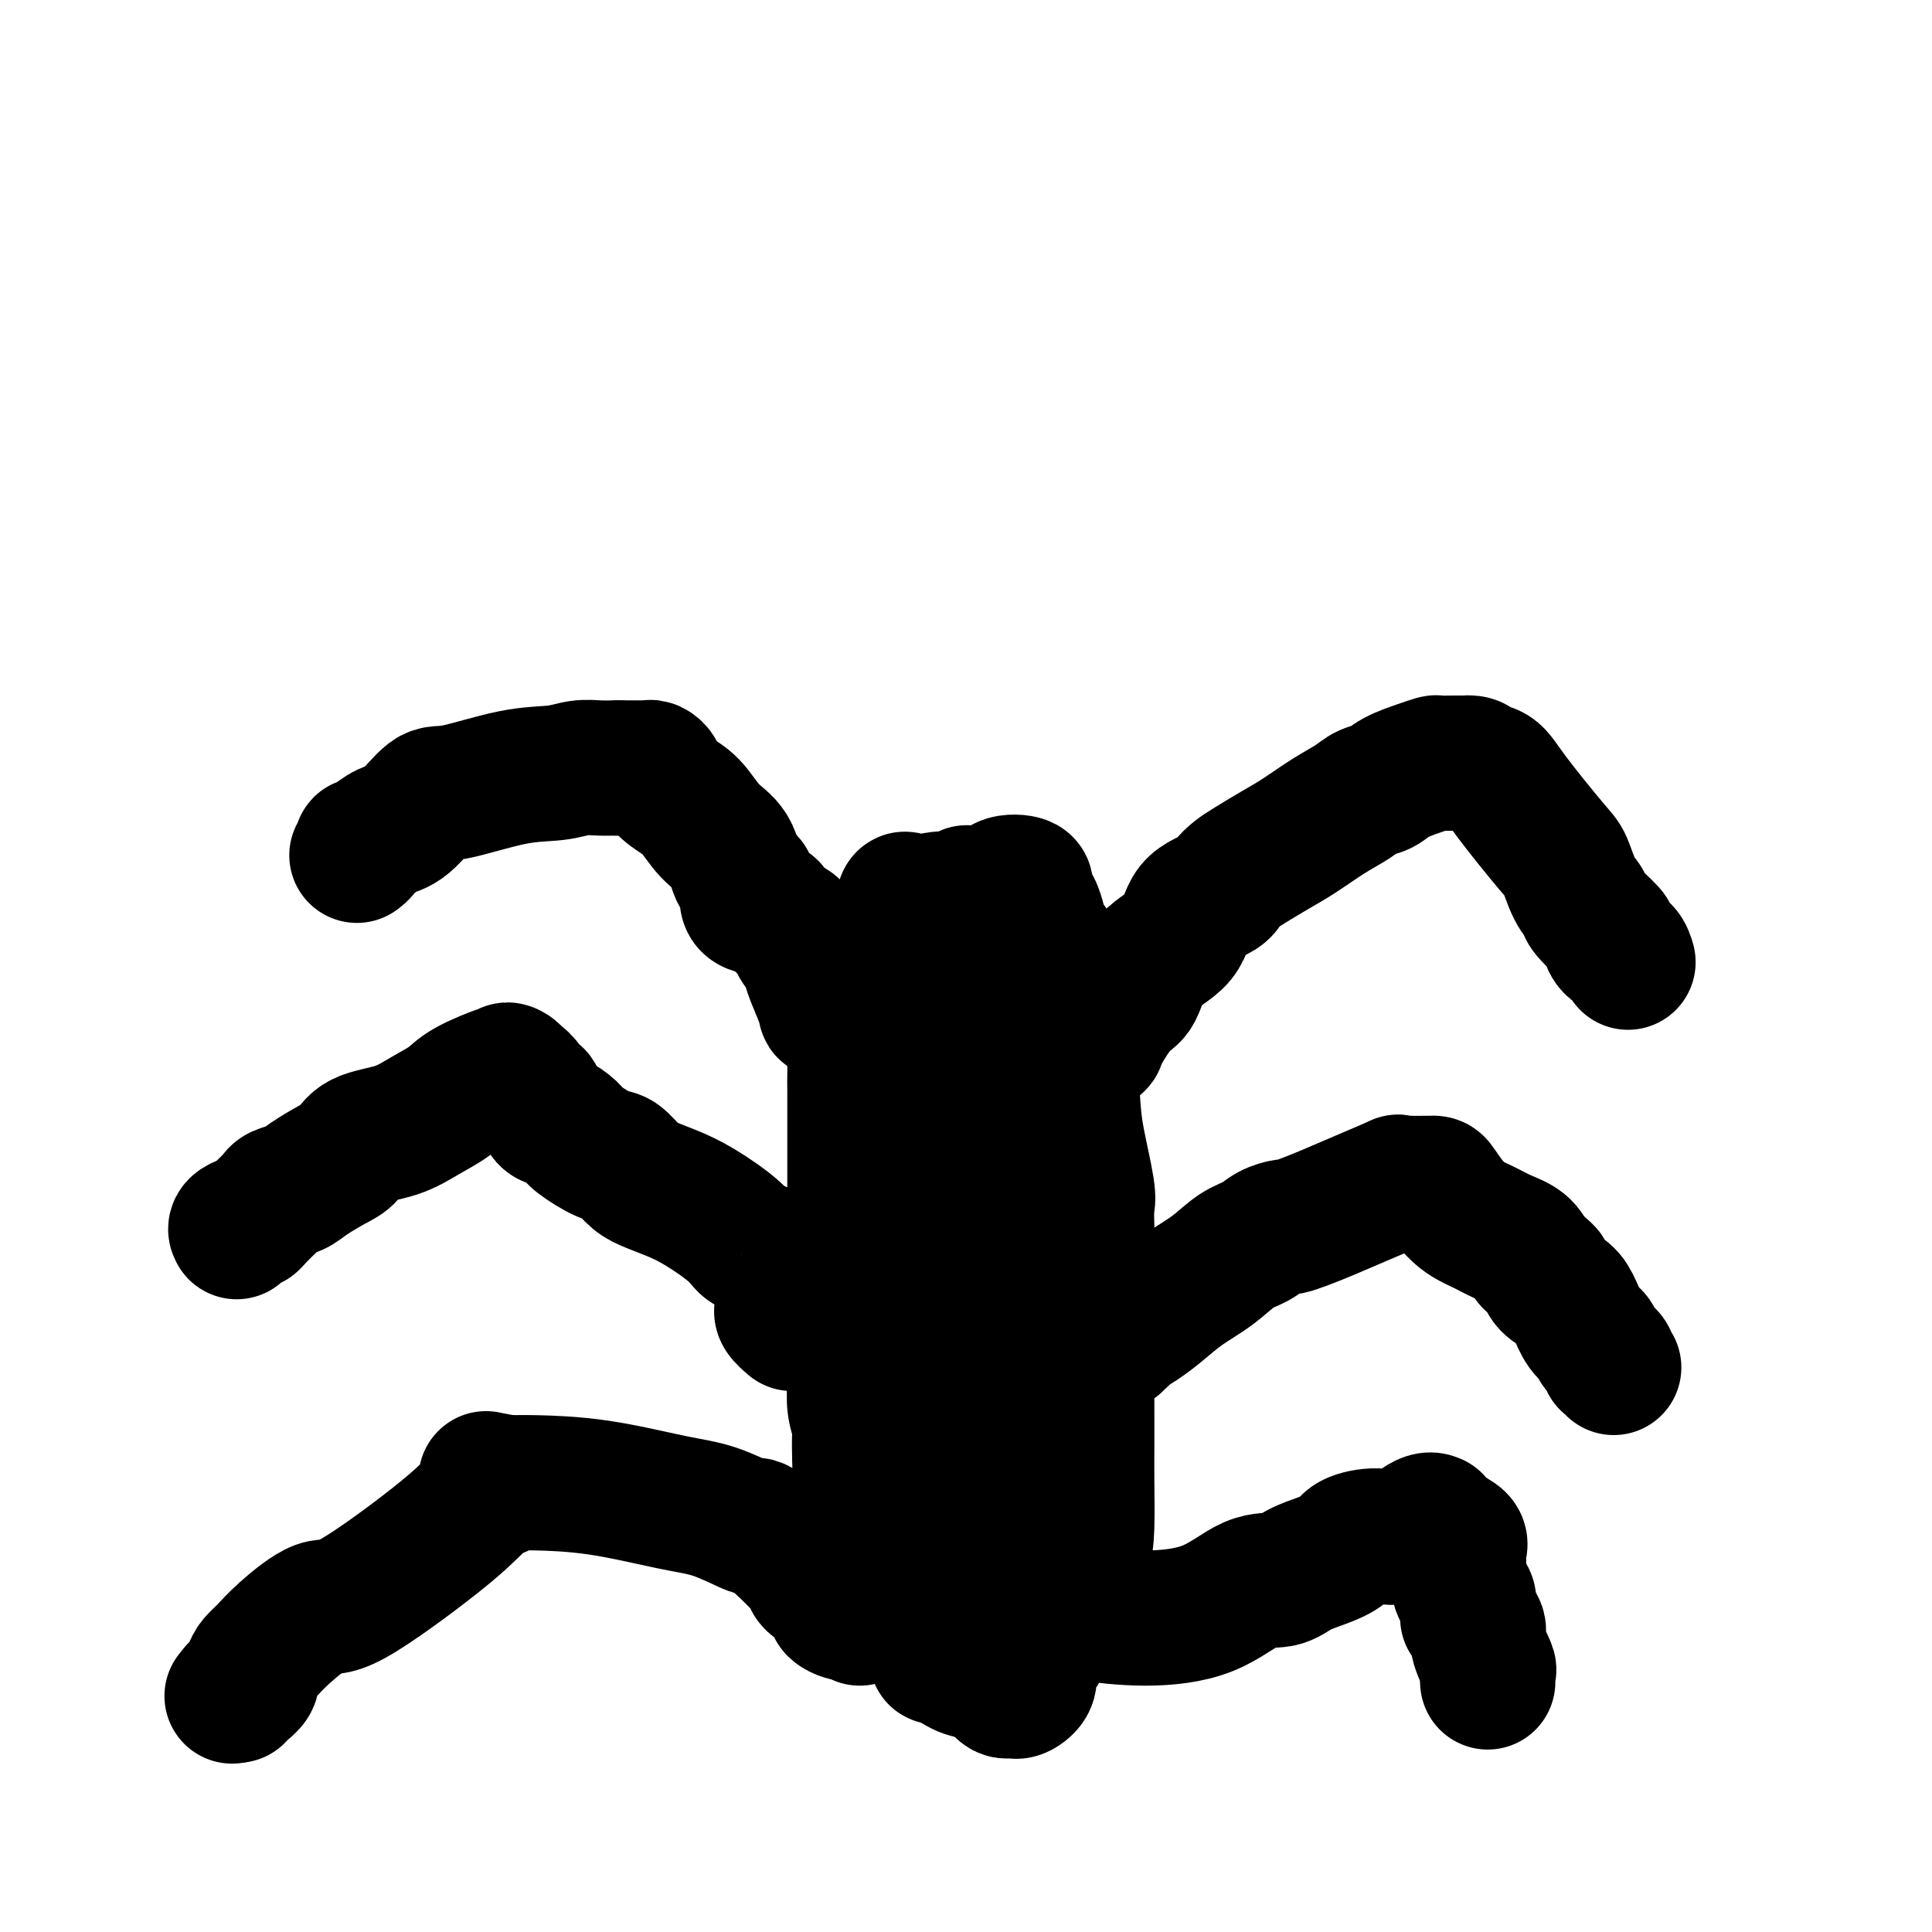
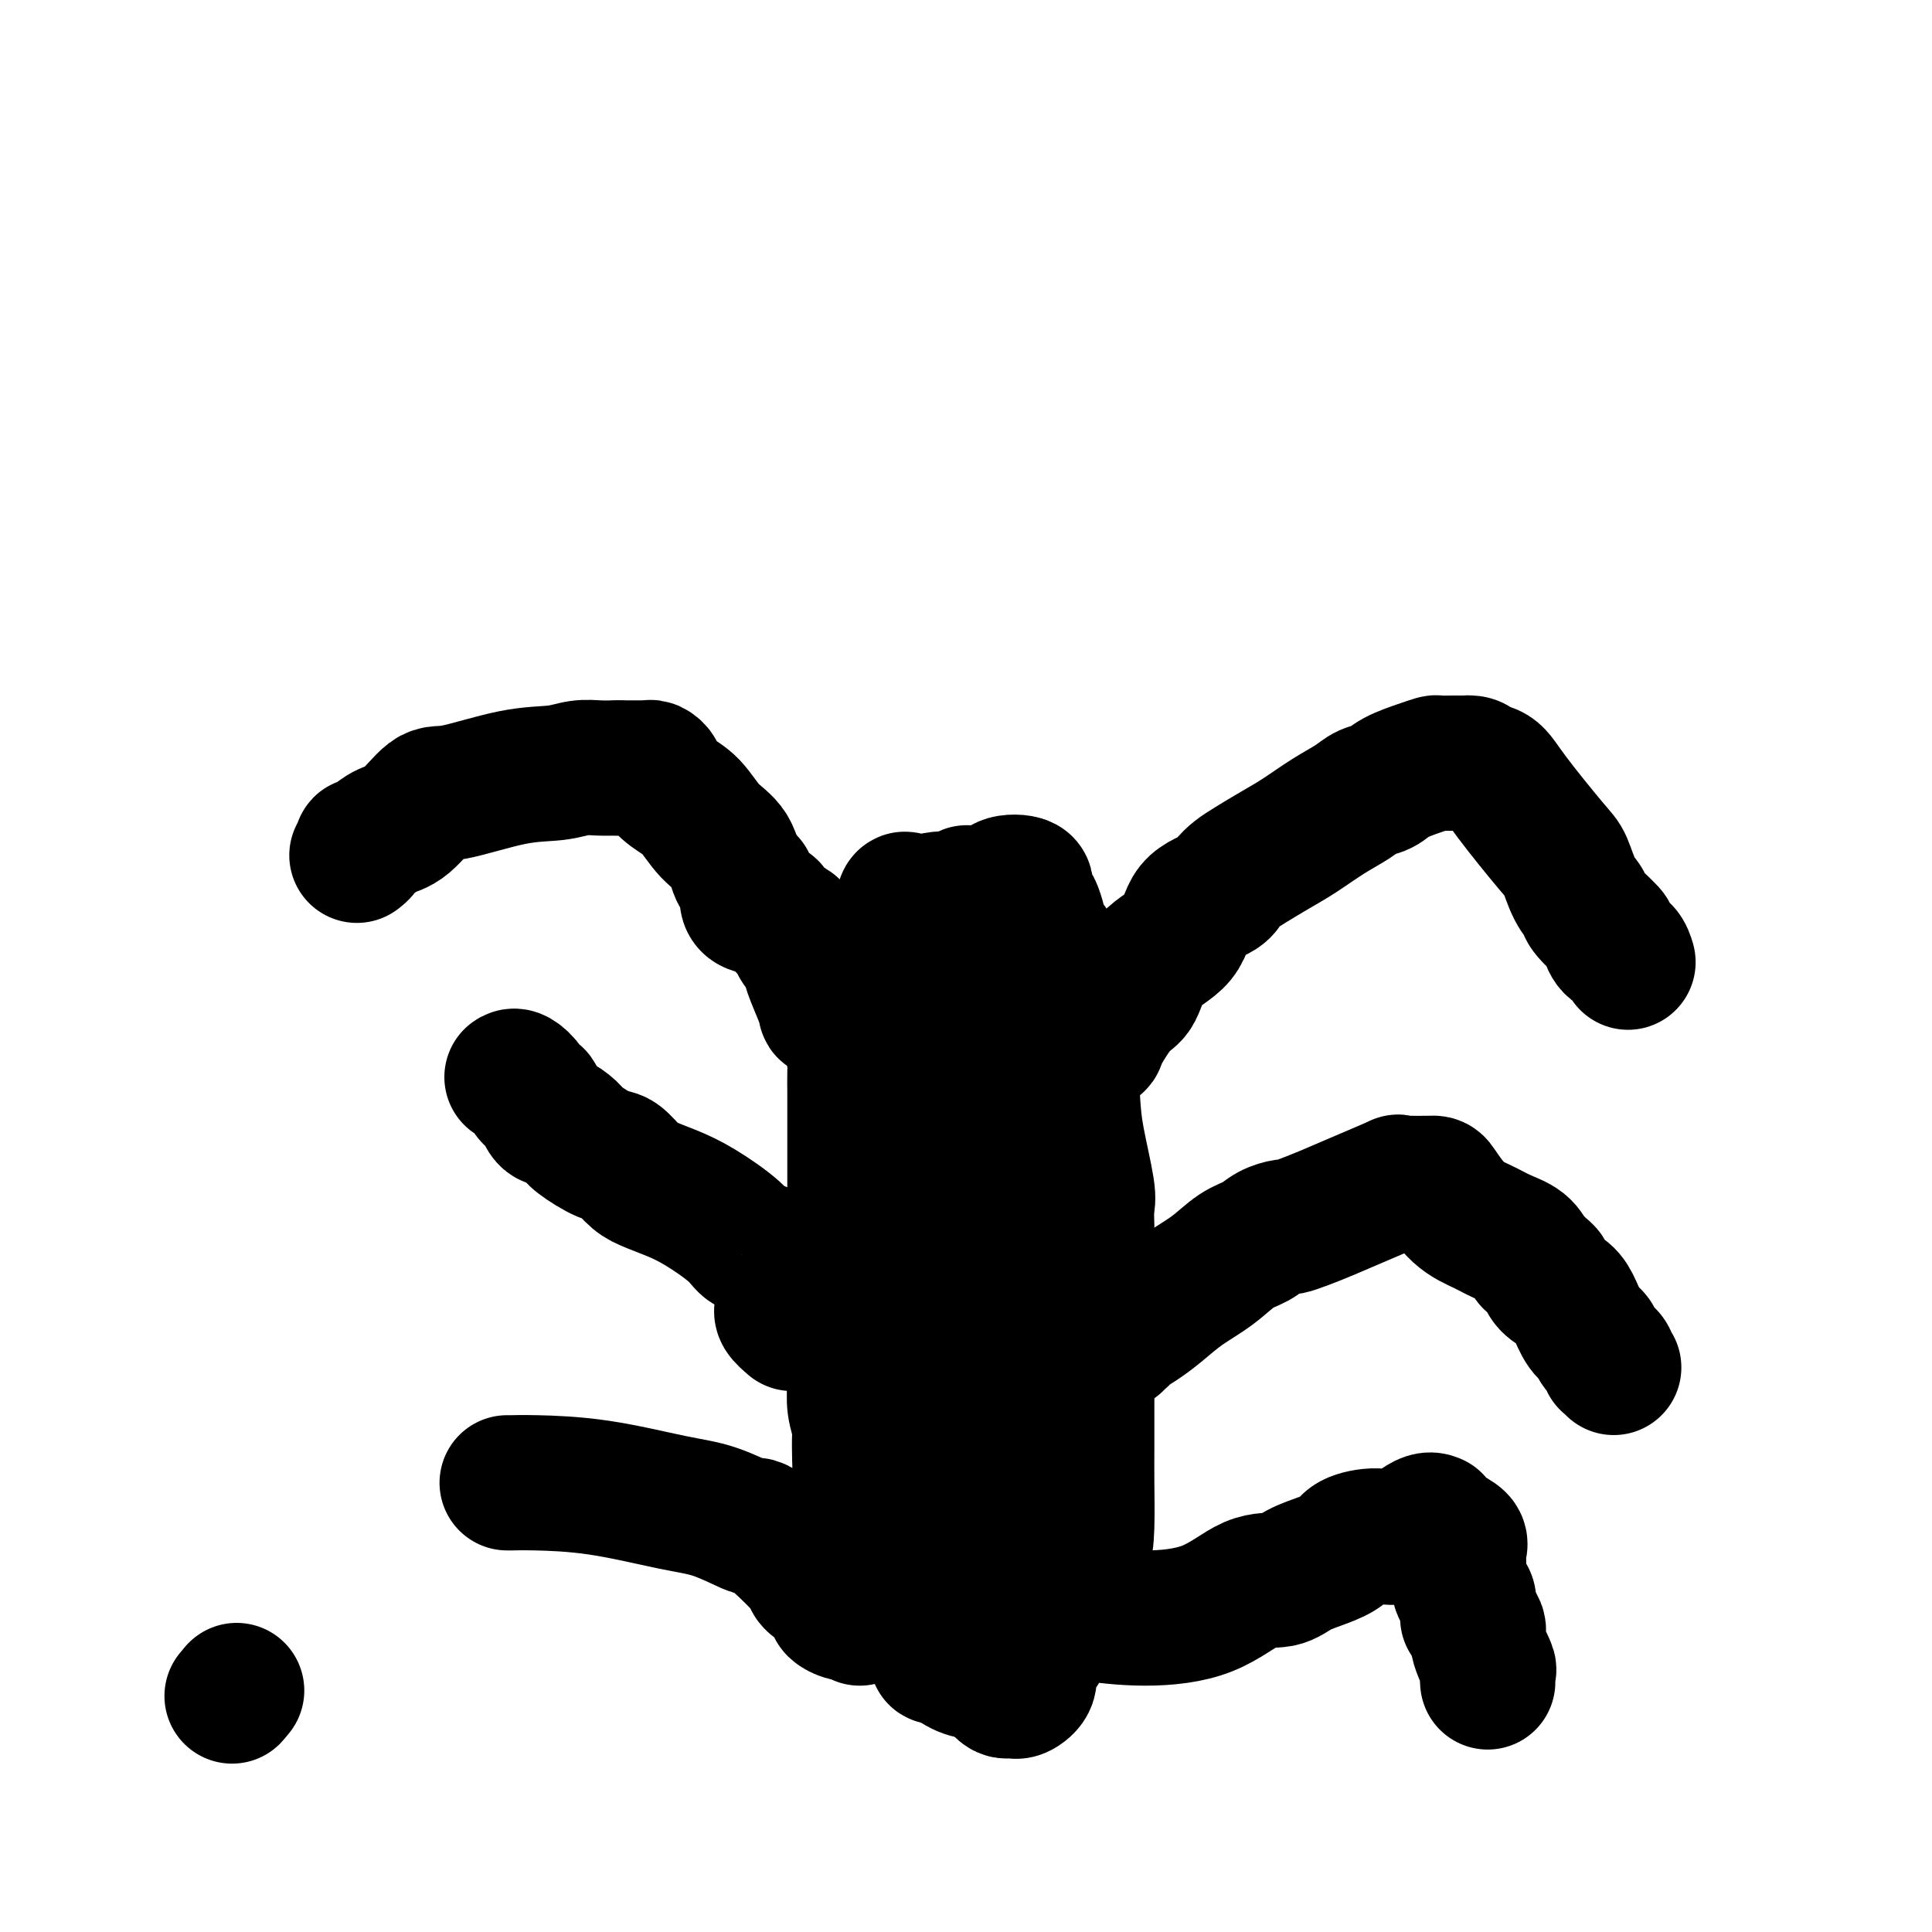
<svg xmlns="http://www.w3.org/2000/svg" viewBox="0 0 400 400" version="1.1">
  <g fill="none" stroke="#000000" stroke-width="28" stroke-linecap="round" stroke-linejoin="round">
    <path d="M189,187c-0.111,0.338 -0.222,0.677 0,1c0.222,0.323 0.777,0.632 1,2c0.223,1.368 0.112,3.796 0,5c-0.112,1.204 -0.226,1.183 0,2c0.226,0.817 0.792,2.473 1,3c0.208,0.527 0.057,-0.074 0,1c-0.057,1.074 -0.022,3.824 0,7c0.022,3.176 0.030,6.779 0,10c-0.030,3.221 -0.099,6.061 0,10c0.099,3.939 0.366,8.977 1,12c0.634,3.023 1.634,4.030 2,6c0.366,1.970 0.098,4.901 0,7c-0.098,2.099 -0.026,3.365 0,5c0.026,1.635 0.007,3.638 0,5c-0.007,1.362 -0.002,2.082 0,5c0.002,2.918 0.001,8.034 0,11c-0.001,2.966 -0.000,3.781 0,6c0.000,2.219 0.000,5.841 0,8c-0.000,2.159 -0.000,2.853 0,4c0.000,1.147 0.000,2.747 0,5c-0.000,2.253 -0.000,5.161 0,7c0.000,1.839 0.000,2.611 0,4c-0.000,1.389 -0.000,3.397 0,5c0.000,1.603 0.000,2.802 0,4" />
    <path d="M194,322c-0.000,12.764 -0.000,6.673 0,5c0.000,-1.673 0.000,1.072 0,3c-0.000,1.928 -0.001,3.038 0,5c0.001,1.962 0.004,4.777 0,6c-0.004,1.223 -0.015,0.855 0,1c0.015,0.145 0.055,0.804 0,1c-0.055,0.196 -0.207,-0.070 0,-1c0.207,-0.930 0.771,-2.525 1,-3c0.229,-0.475 0.122,0.171 0,0c-0.122,-0.171 -0.258,-1.158 0,-2c0.258,-0.842 0.910,-1.538 1,-2c0.090,-0.462 -0.383,-0.689 0,-2c0.383,-1.311 1.623,-3.708 2,-5c0.377,-1.292 -0.109,-1.481 0,-2c0.109,-0.519 0.814,-1.367 1,-2c0.186,-0.633 -0.146,-1.051 0,-2c0.146,-0.949 0.771,-2.429 1,-3c0.229,-0.571 0.061,-0.234 0,-1c-0.061,-0.766 -0.016,-2.636 0,-4c0.016,-1.364 0.004,-2.221 0,-3c-0.004,-0.779 -0.001,-1.479 0,-3c0.001,-1.521 0.000,-3.863 0,-6c-0.000,-2.137 -0.000,-4.068 0,-6" />
    <path d="M200,296c-0.001,-4.806 -0.003,-5.322 0,-7c0.003,-1.678 0.012,-4.517 0,-7c-0.012,-2.483 -0.044,-4.610 0,-6c0.044,-1.390 0.163,-2.045 0,-3c-0.163,-0.955 -0.610,-2.211 -1,-3c-0.390,-0.789 -0.725,-1.111 -1,-2c-0.275,-0.889 -0.490,-2.344 -1,-4c-0.510,-1.656 -1.314,-3.513 -2,-6c-0.686,-2.487 -1.254,-5.606 -2,-8c-0.746,-2.394 -1.671,-4.064 -2,-6c-0.329,-1.936 -0.064,-4.137 0,-6c0.064,-1.863 -0.074,-3.387 0,-5c0.074,-1.613 0.360,-3.314 0,-5c-0.360,-1.686 -1.364,-3.358 -2,-5c-0.636,-1.642 -0.903,-3.254 -1,-4c-0.097,-0.746 -0.024,-0.625 0,-1c0.024,-0.375 -0.001,-1.247 0,-2c0.001,-0.753 0.028,-1.388 0,-2c-0.028,-0.612 -0.113,-1.200 0,-2c0.113,-0.800 0.423,-1.811 0,-3c-0.423,-1.189 -1.577,-2.556 -2,-4c-0.423,-1.444 -0.113,-2.964 0,-4c0.113,-1.036 0.031,-1.586 0,-2c-0.031,-0.414 -0.009,-0.692 0,-1c0.009,-0.308 0.006,-0.647 0,-1c-0.006,-0.353 -0.016,-0.721 0,-1c0.016,-0.279 0.057,-0.470 0,-1c-0.057,-0.530 -0.211,-1.400 0,-2c0.211,-0.600 0.788,-0.931 1,-1c0.212,-0.069 0.061,0.123 0,0c-0.061,-0.123 -0.030,-0.562 0,-1" />
    <path d="M187,191c-0.280,-8.543 1.020,-3.400 2,-2c0.980,1.400 1.639,-0.944 3,-2c1.361,-1.056 3.422,-0.826 5,-1c1.578,-0.174 2.673,-0.752 3,-1c0.327,-0.248 -0.113,-0.166 1,0c1.113,0.166 3.779,0.416 5,0c1.221,-0.416 0.995,-1.497 2,-2c1.005,-0.503 3.239,-0.427 4,0c0.761,0.427 0.048,1.206 0,2c-0.048,0.794 0.570,1.605 1,2c0.430,0.395 0.674,0.375 1,1c0.326,0.625 0.736,1.894 1,3c0.264,1.106 0.381,2.048 1,3c0.619,0.952 1.738,1.912 2,3c0.262,1.088 -0.333,2.302 0,3c0.333,0.698 1.594,0.880 2,2c0.406,1.120 -0.041,3.178 0,5c0.041,1.822 0.571,3.407 1,7c0.429,3.593 0.756,9.196 1,13c0.244,3.804 0.405,5.811 1,9c0.595,3.189 1.623,7.559 2,10c0.377,2.441 0.101,2.952 0,4c-0.101,1.048 -0.027,2.631 0,4c0.027,1.369 0.007,2.522 0,4c-0.007,1.478 -0.002,3.279 0,5c0.002,1.721 0.001,3.360 0,5" />
    <path d="M225,268c0.774,10.432 0.207,3.513 0,3c-0.207,-0.513 -0.056,5.380 0,8c0.056,2.620 0.015,1.967 0,4c-0.015,2.033 -0.006,6.753 0,10c0.006,3.247 0.007,5.020 0,7c-0.007,1.980 -0.023,4.168 0,7c0.023,2.832 0.084,6.307 0,9c-0.084,2.693 -0.313,4.602 -1,6c-0.687,1.398 -1.832,2.285 -3,4c-1.168,1.715 -2.359,4.258 -3,6c-0.641,1.742 -0.730,2.682 -1,4c-0.270,1.318 -0.720,3.012 -1,4c-0.280,0.988 -0.391,1.270 -1,2c-0.609,0.730 -1.718,1.908 -2,3c-0.282,1.092 0.261,2.096 0,3c-0.261,0.904 -1.327,1.707 -2,2c-0.673,0.293 -0.955,0.076 -1,0c-0.045,-0.076 0.145,-0.009 0,0c-0.145,0.009 -0.627,-0.039 -1,0c-0.373,0.039 -0.639,0.164 -1,0c-0.361,-0.164 -0.817,-0.618 -1,-1c-0.183,-0.382 -0.091,-0.691 0,-1" />
    <path d="M207,348c-1.643,-0.448 -2.752,-1.569 -3,-2c-0.248,-0.431 0.363,-0.174 0,0c-0.363,0.174 -1.701,0.264 -3,0c-1.299,-0.264 -2.557,-0.883 -4,-2c-1.443,-1.117 -3.069,-2.732 -4,-4c-0.931,-1.268 -1.166,-2.191 -2,-3c-0.834,-0.809 -2.269,-1.506 -3,-2c-0.731,-0.494 -0.760,-0.786 -1,-1c-0.240,-0.214 -0.692,-0.352 -1,-1c-0.308,-0.648 -0.474,-1.807 -1,-3c-0.526,-1.193 -1.413,-2.422 -2,-3c-0.587,-0.578 -0.875,-0.506 -1,-1c-0.125,-0.494 -0.088,-1.555 0,-2c0.088,-0.445 0.226,-0.273 0,-1c-0.226,-0.727 -0.817,-2.352 -1,-3c-0.183,-0.648 0.042,-0.320 0,-1c-0.042,-0.680 -0.351,-2.368 -1,-4c-0.649,-1.632 -1.637,-3.209 -2,-5c-0.363,-1.791 -0.101,-3.798 0,-5c0.101,-1.202 0.041,-1.600 0,-3c-0.041,-1.400 -0.064,-3.802 0,-5c0.064,-1.198 0.213,-1.194 0,-2c-0.213,-0.806 -0.789,-2.423 -1,-4c-0.211,-1.577 -0.057,-3.113 0,-5c0.057,-1.887 0.015,-4.123 0,-6c-0.015,-1.877 -0.004,-3.393 0,-5c0.004,-1.607 0.002,-3.303 0,-5" />
    <path d="M177,270c-0.155,-7.219 -0.041,-5.268 0,-5c0.041,0.268 0.011,-1.149 0,-4c-0.011,-2.851 -0.003,-7.138 0,-10c0.003,-2.862 0.001,-4.300 0,-6c-0.001,-1.700 -0.000,-3.663 0,-5c0.000,-1.337 0.000,-2.050 0,-3c-0.000,-0.950 0.000,-2.139 0,-3c-0.000,-0.861 -0.000,-1.393 0,-2c0.000,-0.607 0.001,-1.287 0,-2c-0.001,-0.713 -0.002,-1.457 0,-2c0.002,-0.543 0.008,-0.883 0,-2c-0.008,-1.117 -0.030,-3.010 0,-4c0.030,-0.990 0.113,-1.078 0,-2c-0.113,-0.922 -0.420,-2.678 0,-4c0.420,-1.322 1.569,-2.211 2,-3c0.431,-0.789 0.146,-1.478 0,-2c-0.146,-0.522 -0.152,-0.878 0,-2c0.152,-1.122 0.462,-3.009 1,-4c0.538,-0.991 1.305,-1.087 2,-2c0.695,-0.913 1.317,-2.645 2,-3c0.683,-0.355 1.426,0.665 3,0c1.574,-0.665 3.980,-3.015 6,-4c2.020,-0.985 3.655,-0.604 5,-1c1.345,-0.396 2.401,-1.568 3,-2c0.599,-0.432 0.743,-0.123 1,0c0.257,0.123 0.629,0.062 1,0" />
    <path d="M203,193c2.951,-0.640 0.827,1.260 0,2c-0.827,0.740 -0.358,0.320 0,1c0.358,0.680 0.607,2.460 1,4c0.393,1.540 0.932,2.841 1,4c0.068,1.159 -0.335,2.177 0,4c0.335,1.823 1.409,4.451 2,7c0.591,2.549 0.698,5.020 1,6c0.302,0.980 0.799,0.471 1,1c0.201,0.529 0.106,2.097 0,3c-0.106,0.903 -0.225,1.142 0,2c0.225,0.858 0.792,2.337 1,4c0.208,1.663 0.056,3.512 0,5c-0.056,1.488 -0.015,2.616 0,4c0.015,1.384 0.004,3.024 0,4c-0.004,0.976 -0.002,1.287 0,2c0.002,0.713 0.004,1.830 0,3c-0.004,1.170 -0.012,2.395 0,4c0.012,1.605 0.046,3.589 0,5c-0.046,1.411 -0.171,2.250 0,4c0.171,1.750 0.640,4.412 1,6c0.360,1.588 0.612,2.100 1,3c0.388,0.900 0.913,2.186 1,3c0.087,0.814 -0.265,1.156 0,2c0.265,0.844 1.148,2.189 2,4c0.852,1.811 1.672,4.089 2,5c0.328,0.911 0.164,0.456 0,0" />
    <path d="M223,216c0.369,0.004 0.738,0.008 1,0c0.262,-0.008 0.416,-0.029 1,0c0.584,0.029 1.598,0.108 2,0c0.402,-0.108 0.191,-0.403 1,-2c0.809,-1.597 2.636,-4.497 4,-6c1.364,-1.503 2.263,-1.610 3,-3c0.737,-1.390 1.310,-4.063 3,-6c1.690,-1.937 4.497,-3.138 6,-5c1.503,-1.862 1.702,-4.385 3,-6c1.298,-1.615 3.694,-2.323 5,-3c1.306,-0.677 1.523,-1.324 2,-2c0.477,-0.676 1.214,-1.381 2,-2c0.786,-0.619 1.621,-1.152 3,-2c1.379,-0.848 3.303,-2.010 5,-3c1.697,-0.990 3.168,-1.809 5,-3c1.832,-1.191 4.025,-2.756 6,-4c1.975,-1.244 3.732,-2.168 5,-3c1.268,-0.832 2.046,-1.572 3,-2c0.954,-0.428 2.085,-0.546 3,-1c0.915,-0.454 1.614,-1.246 3,-2c1.386,-0.754 3.460,-1.470 5,-2c1.540,-0.530 2.547,-0.874 3,-1c0.453,-0.126 0.353,-0.034 1,0c0.647,0.034 2.042,0.010 3,0c0.958,-0.010 1.479,-0.005 2,0" />
    <path d="M303,158c2.696,-0.257 2.438,0.600 3,1c0.562,0.400 1.946,0.344 3,1c1.054,0.656 1.779,2.025 4,5c2.221,2.975 5.940,7.557 8,10c2.060,2.443 2.462,2.746 3,4c0.538,1.254 1.212,3.458 2,5c0.788,1.542 1.691,2.420 2,3c0.309,0.580 0.023,0.861 1,2c0.977,1.139 3.218,3.136 4,4c0.782,0.864 0.105,0.596 0,1c-0.105,0.404 0.364,1.479 1,2c0.636,0.521 1.441,0.486 2,1c0.559,0.514 0.874,1.575 1,2c0.126,0.425 0.063,0.212 0,0" />
    <path d="M231,278c-0.101,-0.441 -0.201,-0.883 0,-1c0.201,-0.117 0.705,0.090 1,0c0.295,-0.090 0.381,-0.477 1,-1c0.619,-0.523 1.771,-1.183 3,-2c1.229,-0.817 2.534,-1.790 4,-3c1.466,-1.210 3.091,-2.656 5,-4c1.909,-1.344 4.102,-2.585 6,-4c1.898,-1.415 3.501,-3.006 5,-4c1.499,-0.994 2.893,-1.393 4,-2c1.107,-0.607 1.928,-1.422 3,-2c1.072,-0.578 2.394,-0.920 3,-1c0.606,-0.080 0.497,0.100 1,0c0.503,-0.100 1.618,-0.482 3,-1c1.382,-0.518 3.029,-1.172 5,-2c1.971,-0.828 4.264,-1.830 7,-3c2.736,-1.170 5.913,-2.510 7,-3c1.087,-0.490 0.082,-0.132 0,0c-0.082,0.132 0.759,0.038 1,0c0.241,-0.038 -0.120,-0.018 1,0c1.120,0.018 3.719,0.035 5,0c1.281,-0.035 1.242,-0.123 2,1c0.758,1.123 2.311,3.459 4,5c1.689,1.541 3.515,2.289 5,3c1.485,0.711 2.631,1.384 4,2c1.369,0.616 2.963,1.176 4,2c1.037,0.824 1.519,1.912 2,3" />
    <path d="M317,261c3.909,3.057 3.183,2.699 3,3c-0.183,0.301 0.179,1.260 1,2c0.821,0.740 2.103,1.262 3,2c0.897,0.738 1.411,1.693 2,3c0.589,1.307 1.254,2.967 2,4c0.746,1.033 1.572,1.439 2,2c0.428,0.561 0.458,1.278 1,2c0.542,0.722 1.595,1.447 2,2c0.405,0.553 0.160,0.932 0,1c-0.160,0.068 -0.235,-0.174 0,0c0.235,0.174 0.782,0.764 1,1c0.218,0.236 0.109,0.118 0,0" />
    <path d="M226,333c-0.913,0.288 -1.826,0.576 0,1c1.826,0.424 6.391,0.983 11,1c4.609,0.017 9.260,-0.509 13,-2c3.740,-1.491 6.568,-3.946 9,-5c2.432,-1.054 4.469,-0.705 6,-1c1.531,-0.295 2.555,-1.232 4,-2c1.445,-0.768 3.312,-1.365 5,-2c1.688,-0.635 3.197,-1.306 4,-2c0.803,-0.694 0.899,-1.411 2,-2c1.101,-0.589 3.208,-1.049 5,-1c1.792,0.049 3.269,0.608 5,0c1.731,-0.608 3.715,-2.381 5,-3c1.285,-0.619 1.871,-0.083 2,0c0.129,0.083 -0.200,-0.285 0,0c0.200,0.285 0.928,1.224 2,2c1.072,0.776 2.486,1.388 3,2c0.514,0.612 0.127,1.224 0,2c-0.127,0.776 0.005,1.716 0,3c-0.005,1.284 -0.146,2.911 0,4c0.146,1.089 0.578,1.639 1,2c0.422,0.361 0.835,0.532 1,1c0.165,0.468 0.083,1.234 0,2" />
    <path d="M304,333c0.179,2.525 -0.372,1.837 0,2c0.372,0.163 1.669,1.175 2,2c0.331,0.825 -0.304,1.461 0,3c0.304,1.539 1.545,3.979 2,5c0.455,1.021 0.122,0.621 0,1c-0.122,0.379 -0.035,1.537 0,2c0.035,0.463 0.017,0.232 0,0" />
    <path d="M172,209c-0.438,-0.056 -0.876,-0.111 -1,0c-0.124,0.111 0.065,0.390 0,0c-0.065,-0.390 -0.385,-1.447 -1,-3c-0.615,-1.553 -1.525,-3.601 -2,-5c-0.475,-1.399 -0.516,-2.151 -1,-3c-0.484,-0.849 -1.413,-1.797 -2,-3c-0.587,-1.203 -0.833,-2.662 -1,-3c-0.167,-0.338 -0.257,0.445 -1,0c-0.743,-0.445 -2.141,-2.119 -3,-3c-0.859,-0.881 -1.179,-0.967 -1,-1c0.179,-0.033 0.856,-0.011 0,0c-0.856,0.011 -3.247,0.010 -4,-1c-0.753,-1.010 0.130,-3.030 0,-4c-0.130,-0.970 -1.272,-0.892 -2,-2c-0.728,-1.108 -1.040,-3.404 -2,-5c-0.960,-1.596 -2.568,-2.493 -4,-4c-1.432,-1.507 -2.688,-3.623 -4,-5c-1.312,-1.377 -2.680,-2.015 -4,-3c-1.320,-0.985 -2.591,-2.316 -3,-3c-0.409,-0.684 0.045,-0.719 0,-1c-0.045,-0.281 -0.588,-0.807 -1,-1c-0.412,-0.193 -0.693,-0.052 -1,0c-0.307,0.052 -0.639,0.014 -1,0c-0.361,-0.014 -0.751,-0.004 -1,0c-0.249,0.004 -0.357,0.001 -1,0c-0.643,-0.001 -1.822,-0.001 -3,0" />
    <path d="M128,159c-1.646,0.015 -2.762,0.054 -4,0c-1.238,-0.054 -2.598,-0.201 -4,0c-1.402,0.201 -2.846,0.751 -5,1c-2.154,0.249 -5.017,0.198 -9,1c-3.983,0.802 -9.087,2.456 -12,3c-2.913,0.544 -3.636,-0.022 -5,1c-1.364,1.022 -3.371,3.632 -5,5c-1.629,1.368 -2.880,1.494 -4,2c-1.120,0.506 -2.108,1.393 -3,2c-0.892,0.607 -1.689,0.933 -2,1c-0.311,0.067 -0.135,-0.126 0,0c0.135,0.126 0.229,0.573 0,1c-0.229,0.427 -0.780,0.836 -1,1c-0.220,0.164 -0.110,0.082 0,0" />
    <path d="M164,274c-0.845,-0.735 -1.691,-1.469 -2,-2c-0.309,-0.531 -0.082,-0.857 0,-1c0.082,-0.143 0.018,-0.102 0,0c-0.018,0.102 0.010,0.264 0,0c-0.010,-0.264 -0.058,-0.954 0,-2c0.058,-1.046 0.221,-2.449 0,-3c-0.221,-0.551 -0.825,-0.251 -1,-1c-0.175,-0.749 0.081,-2.547 0,-3c-0.081,-0.453 -0.498,0.441 -1,0c-0.502,-0.441 -1.087,-2.215 -2,-3c-0.913,-0.785 -2.152,-0.581 -3,-1c-0.848,-0.419 -1.304,-1.462 -3,-3c-1.696,-1.538 -4.632,-3.572 -7,-5c-2.368,-1.428 -4.168,-2.251 -6,-3c-1.832,-0.749 -3.696,-1.426 -5,-2c-1.304,-0.574 -2.049,-1.045 -3,-2c-0.951,-0.955 -2.107,-2.393 -3,-3c-0.893,-0.607 -1.523,-0.383 -3,-1c-1.477,-0.617 -3.800,-2.076 -5,-3c-1.200,-0.924 -1.277,-1.314 -2,-2c-0.723,-0.686 -2.090,-1.667 -3,-2c-0.910,-0.333 -1.361,-0.016 -2,-1c-0.639,-0.984 -1.467,-3.269 -2,-4c-0.533,-0.731 -0.772,0.093 -1,0c-0.228,-0.093 -0.446,-1.102 -1,-2c-0.554,-0.898 -1.444,-1.685 -2,-2c-0.556,-0.315 -0.778,-0.157 -1,0" />
-     <path d="M106,223c-2.108,-2.235 -0.378,-1.322 0,-1c0.378,0.322 -0.596,0.053 -1,0c-0.404,-0.053 -0.238,0.110 0,0c0.238,-0.110 0.549,-0.492 -1,0c-1.549,0.492 -4.957,1.860 -7,3c-2.043,1.140 -2.721,2.053 -4,3c-1.279,0.947 -3.159,1.929 -5,3c-1.841,1.071 -3.645,2.230 -6,3c-2.355,0.770 -5.263,1.152 -7,2c-1.737,0.848 -2.304,2.163 -3,3c-0.696,0.837 -1.521,1.194 -3,2c-1.479,0.806 -3.613,2.059 -5,3c-1.387,0.941 -2.028,1.569 -3,2c-0.972,0.431 -2.274,0.666 -3,1c-0.726,0.334 -0.876,0.768 -1,1c-0.124,0.232 -0.223,0.261 -1,1c-0.777,0.739 -2.233,2.188 -3,3c-0.767,0.812 -0.846,0.988 -1,1c-0.154,0.012 -0.381,-0.141 -1,0c-0.619,0.141 -1.628,0.576 -2,1c-0.372,0.424 -0.106,0.835 0,1c0.106,0.165 0.053,0.082 0,0" />
    <path d="M178,335c0.069,-0.416 0.137,-0.832 0,-1c-0.137,-0.168 -0.481,-0.089 -1,0c-0.519,0.089 -1.215,0.188 -2,0c-0.785,-0.188 -1.658,-0.663 -2,-1c-0.342,-0.337 -0.151,-0.535 0,-1c0.151,-0.465 0.262,-1.195 0,-2c-0.262,-0.805 -0.897,-1.683 -1,-2c-0.103,-0.317 0.328,-0.073 0,0c-0.328,0.073 -1.413,-0.024 -2,0c-0.587,0.024 -0.675,0.171 -1,0c-0.325,-0.171 -0.886,-0.659 -1,-1c-0.114,-0.341 0.220,-0.533 -1,-2c-1.220,-1.467 -3.994,-4.207 -6,-6c-2.006,-1.793 -3.246,-2.639 -4,-3c-0.754,-0.361 -1.024,-0.237 -1,0c0.024,0.237 0.341,0.585 -1,0c-1.341,-0.585 -4.342,-2.104 -7,-3c-2.658,-0.896 -4.975,-1.168 -9,-2c-4.025,-0.832 -9.759,-2.223 -15,-3c-5.241,-0.777 -9.988,-0.940 -13,-1c-3.012,-0.060 -4.289,-0.017 -5,0c-0.711,0.017 -0.855,0.009 -1,0" />
-     <path d="M105,307c-8.198,-1.482 -2.693,-0.686 -1,0c1.693,0.686 -0.427,1.262 -2,2c-1.573,0.738 -2.598,1.639 -4,3c-1.402,1.361 -3.180,3.183 -8,7c-4.820,3.817 -12.681,9.627 -17,12c-4.319,2.373 -5.095,1.307 -7,2c-1.905,0.693 -4.940,3.144 -7,5c-2.060,1.856 -3.147,3.116 -4,4c-0.853,0.884 -1.472,1.390 -2,2c-0.528,0.610 -0.965,1.324 -1,2c-0.035,0.676 0.331,1.315 0,2c-0.331,0.685 -1.358,1.415 -2,2c-0.642,0.585 -0.898,1.024 -1,1c-0.102,-0.024 -0.051,-0.512 0,-1" />
    <path d="M49,350c-1.667,2.000 -0.833,1.000 0,0" />
  </g>
</svg>